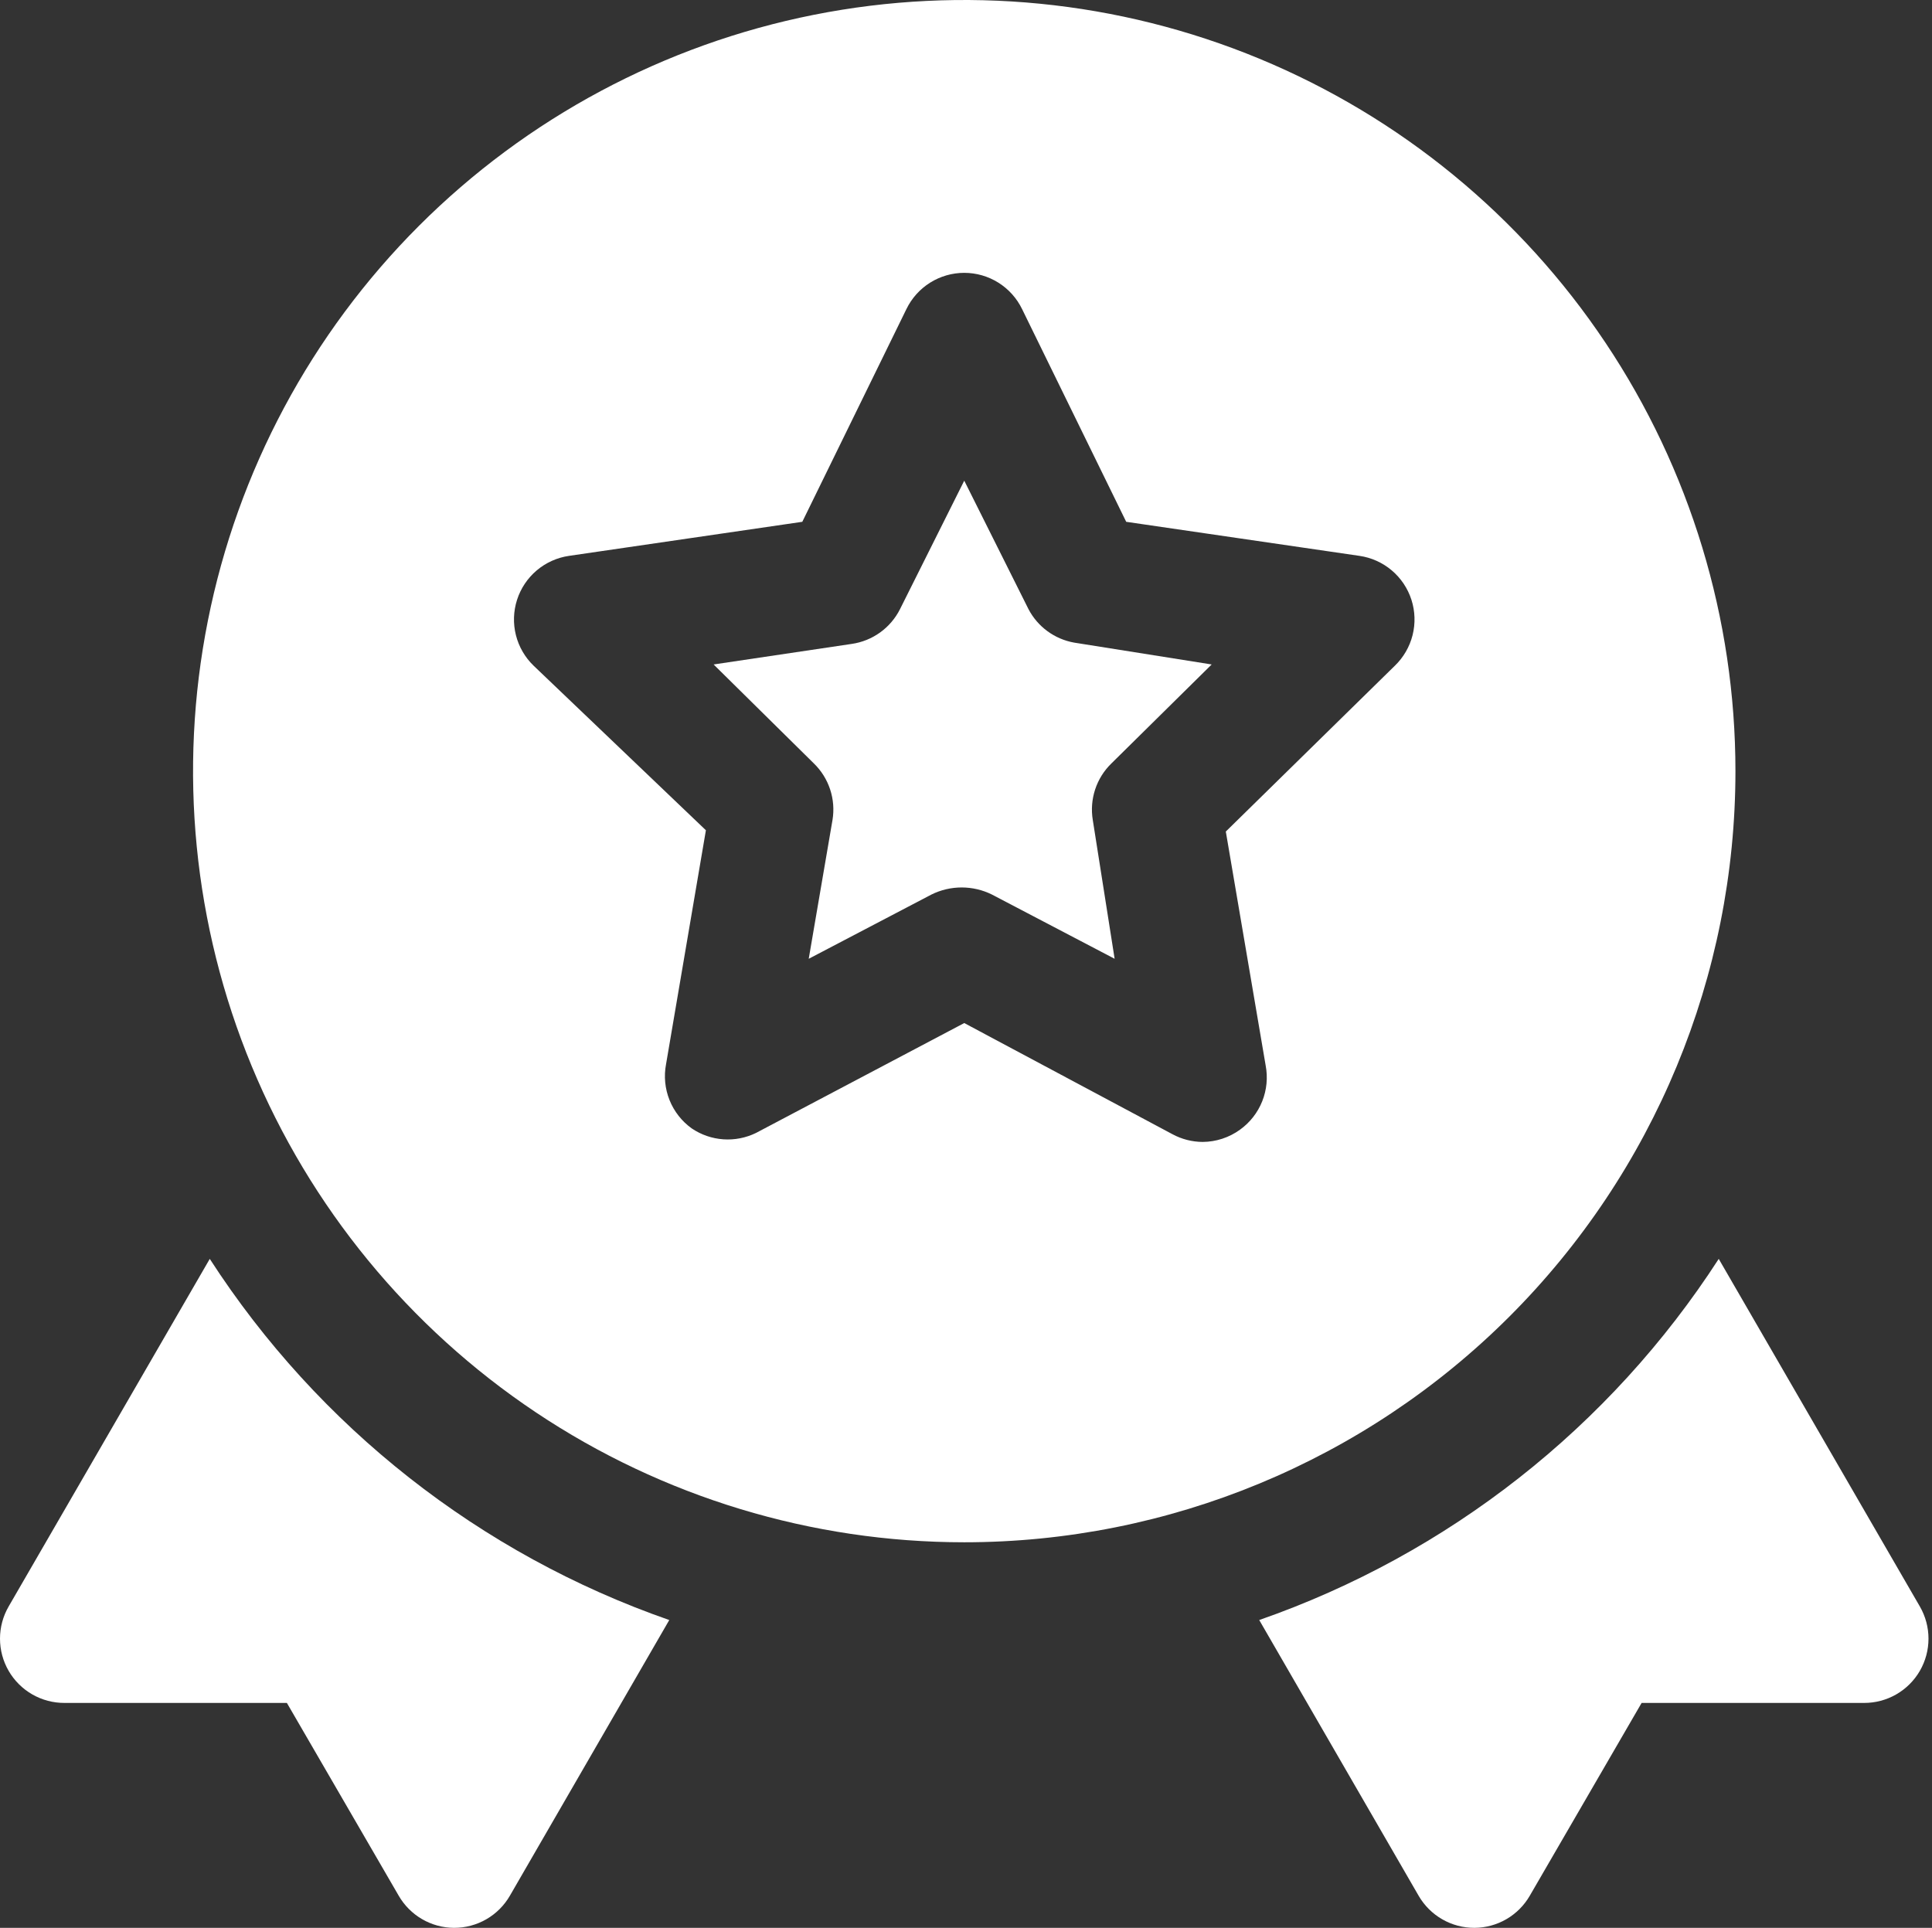
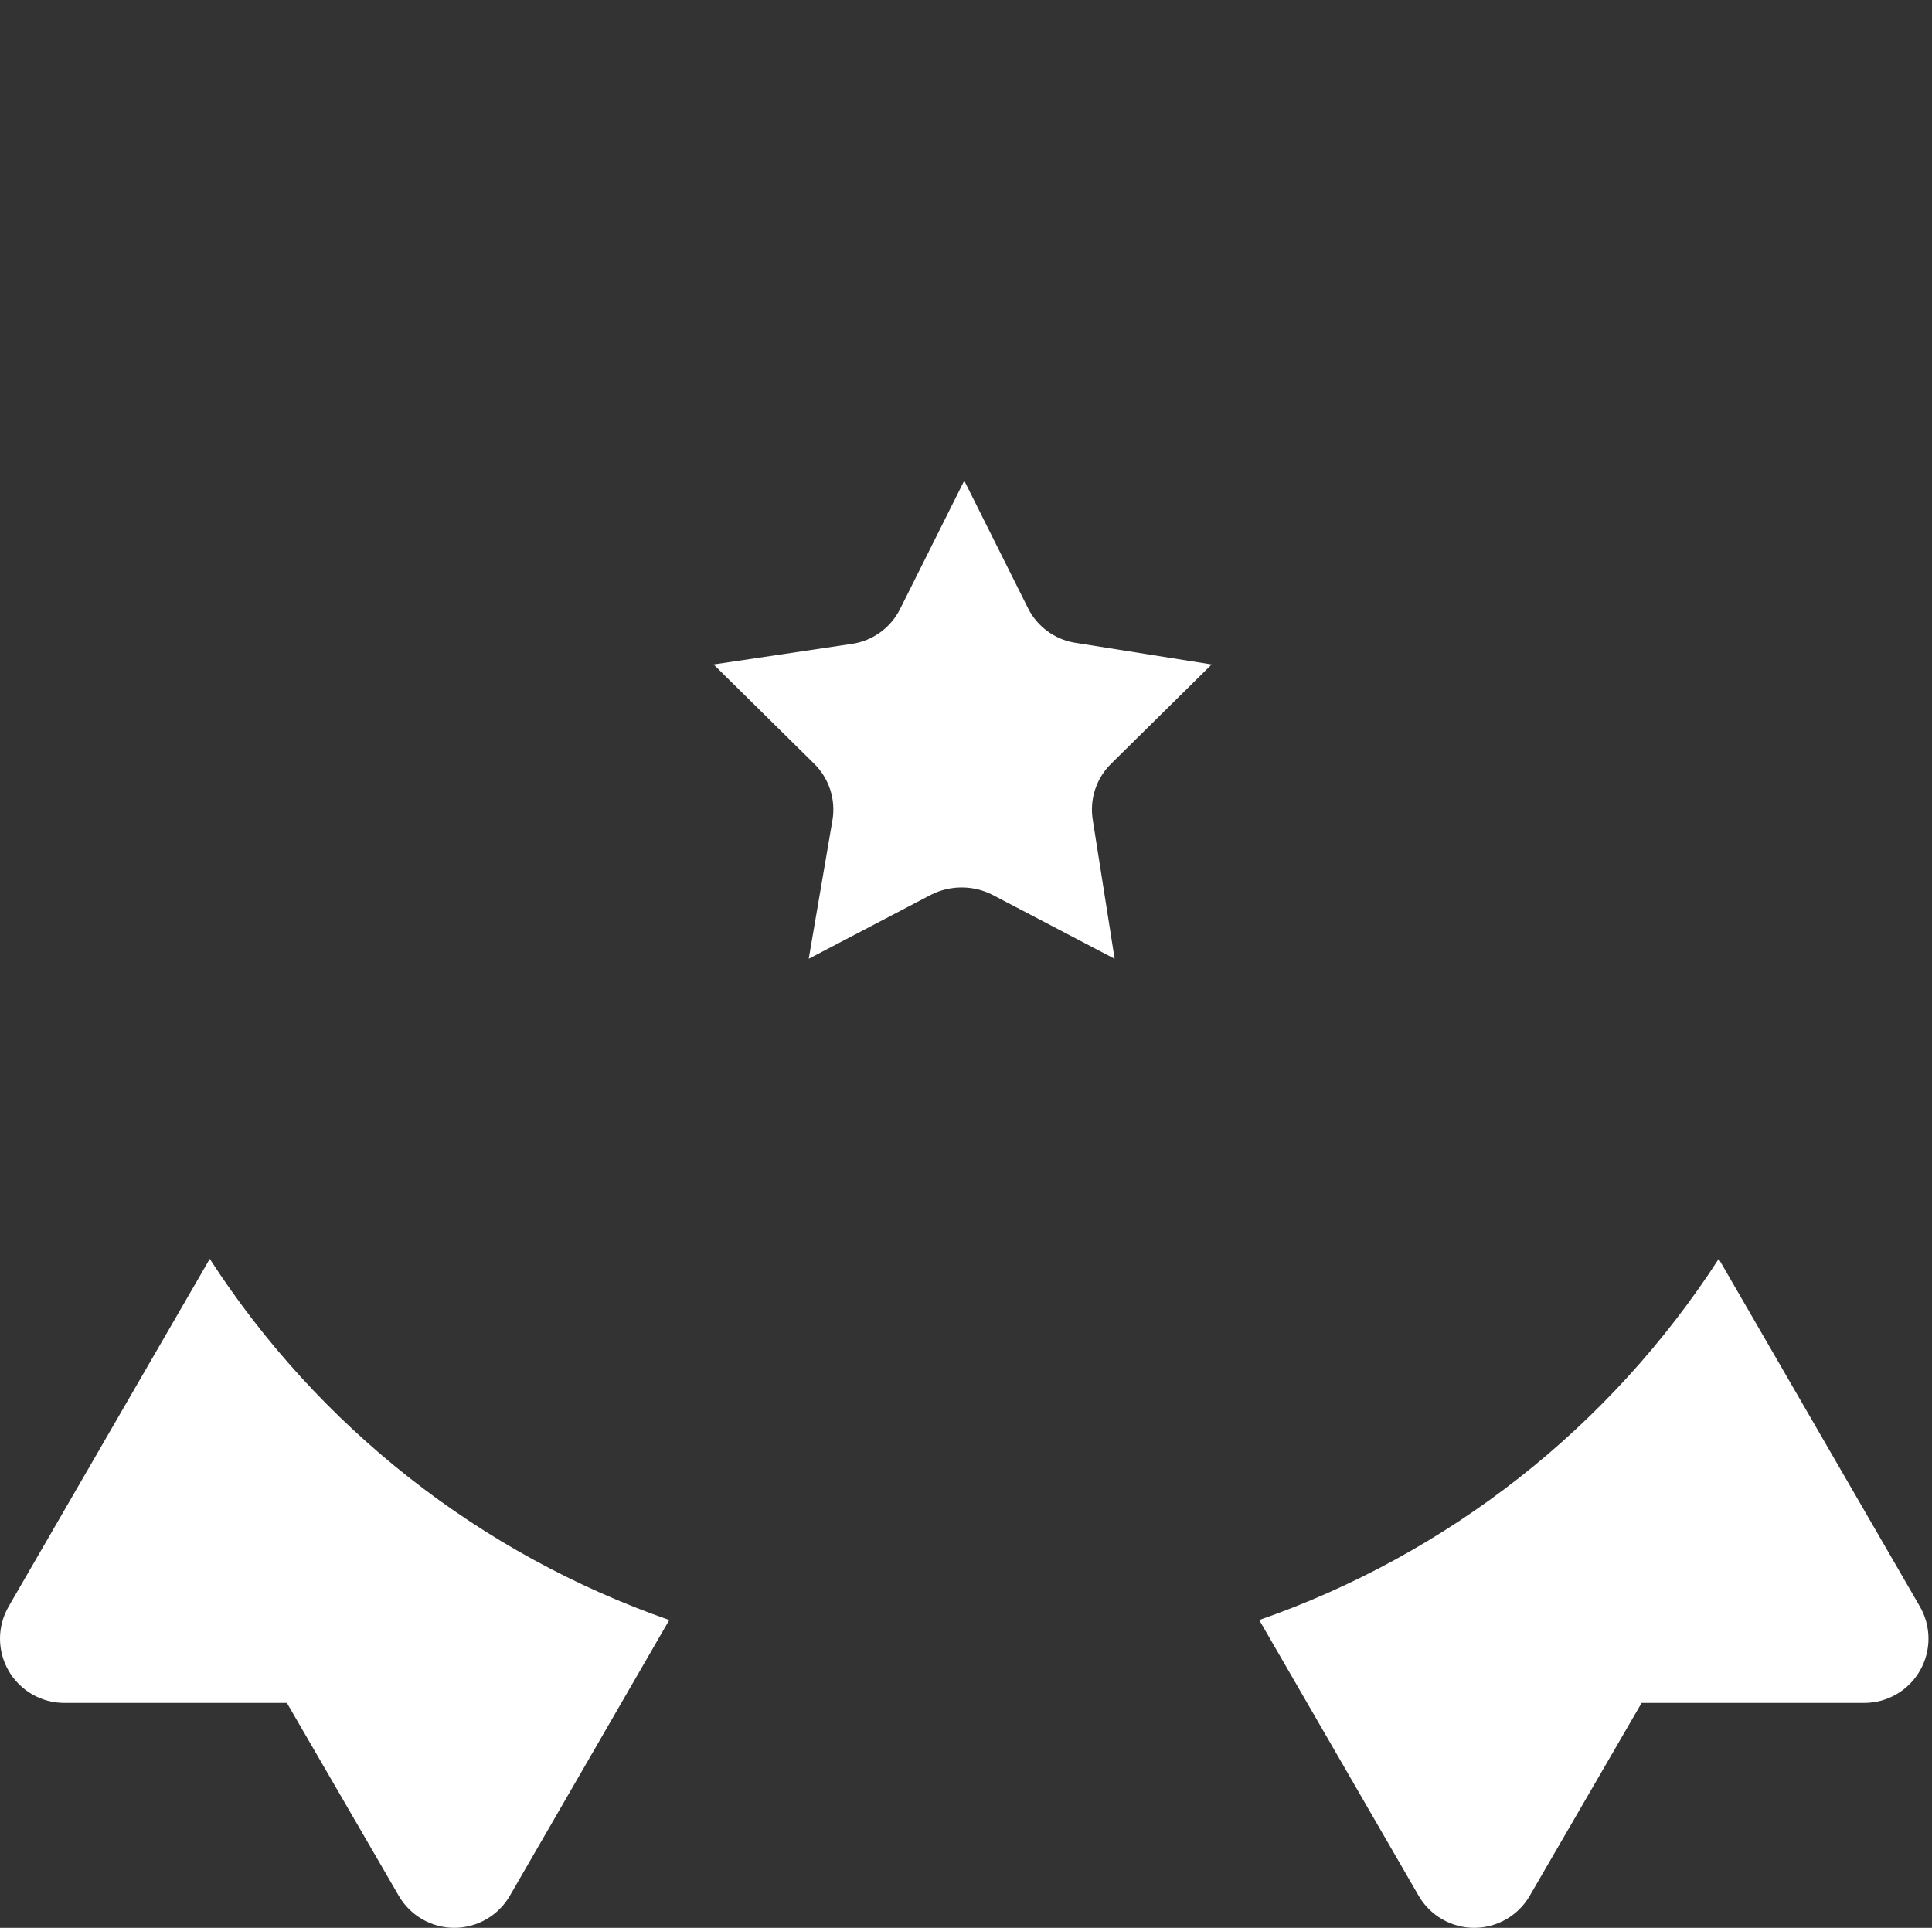
<svg xmlns="http://www.w3.org/2000/svg" width="481" height="480" viewBox="0 0 481 480" fill="none">
  <rect x="0" y="0" width="481" height="480" fill="#333333" stroke="none" />
  <path d="M477.984 400L427.904 313.44C400.839 355.309 360.581 386.952 313.504 403.36L353.184 472C354.593 474.441 356.623 476.467 359.068 477.872C361.512 479.277 364.284 480.011 367.104 480C369.896 479.983 372.635 479.236 375.049 477.832C377.463 476.429 379.468 474.418 380.864 472L408.704 424H464.064C466.883 424.011 469.655 423.277 472.1 421.872C474.544 420.467 476.574 418.441 477.984 416C479.388 413.567 480.127 410.808 480.127 408C480.127 405.191 479.388 402.432 477.984 400ZM52.224 313.44L2.144 400C0.739 402.432 0 405.191 0 408C0 410.808 0.739 413.567 2.144 416C3.553 418.441 5.583 420.467 8.028 421.872C10.472 423.277 13.244 424.011 16.064 424H71.424L99.264 472C100.66 474.418 102.664 476.429 105.078 477.832C107.492 479.236 110.231 479.983 113.024 480C115.843 480.011 118.615 479.277 121.06 477.872C123.504 476.467 125.534 474.441 126.944 472L166.624 403.36C119.546 386.952 79.288 355.309 52.224 313.44ZM256.064 151.68L240.064 119.68L224.064 151.68C222.906 153.979 221.211 155.965 219.122 157.469C217.032 158.973 214.611 159.951 212.064 160.32L177.664 165.44L202.624 190.08C204.475 191.878 205.865 194.098 206.673 196.55C207.481 199.002 207.683 201.613 207.264 204.16L201.344 238.72L231.904 222.72C234.242 221.563 236.815 220.961 239.424 220.961C242.032 220.961 244.606 221.563 246.944 222.72L277.504 238.72L272.064 204.16C271.644 201.613 271.847 199.002 272.654 196.55C273.462 194.098 274.852 191.878 276.704 190.08L301.664 165.44L267.424 160C265.021 159.571 262.748 158.599 260.779 157.157C258.81 155.714 257.197 153.841 256.064 151.68Z" fill="white" />
-   <path d="M432.064 192C432.064 154.026 420.803 116.905 399.706 85.331C378.608 53.756 348.622 29.147 313.539 14.615C278.455 0.083 239.851 -3.719 202.606 3.689C165.362 11.098 131.151 29.384 104.299 56.236C77.447 83.087 59.161 117.298 51.753 154.543C44.344 191.787 48.147 230.392 62.679 265.475C77.211 300.559 101.82 330.545 133.394 351.642C164.968 372.739 202.09 384 240.064 384C290.985 384 339.821 363.772 375.828 327.765C411.835 291.758 432.064 242.922 432.064 192ZM347.264 165.76L305.184 207.04L315.104 265.28C315.675 268.28 315.376 271.38 314.242 274.215C313.108 277.05 311.186 279.502 308.704 281.28C306.003 283.236 302.758 284.299 299.424 284.32C296.797 284.307 294.215 283.648 291.904 282.4L240.064 254.72L188.224 282.08C185.694 283.318 182.882 283.866 180.073 283.67C177.264 283.473 174.556 282.538 172.224 280.96C169.741 279.182 167.82 276.73 166.686 273.895C165.551 271.06 165.252 267.96 165.824 264.96L175.744 206.72L132.864 165.76C130.707 163.683 129.176 161.043 128.445 158.14C127.714 155.236 127.813 152.186 128.73 149.335C129.646 146.485 131.345 143.949 133.631 142.016C135.917 140.083 138.7 138.83 141.664 138.4L199.744 129.92L225.664 76.96C226.974 74.255 229.019 71.974 231.566 70.377C234.113 68.781 237.058 67.934 240.064 67.934C243.069 67.934 246.014 68.781 248.561 70.377C251.108 71.974 253.153 74.255 254.464 76.96L280.384 129.92L338.464 138.4C341.427 138.83 344.21 140.083 346.496 142.016C348.783 143.949 350.481 146.485 351.398 149.335C352.314 152.186 352.413 155.236 351.682 158.14C350.951 161.043 349.42 163.683 347.264 165.76Z" fill="white" />
</svg>